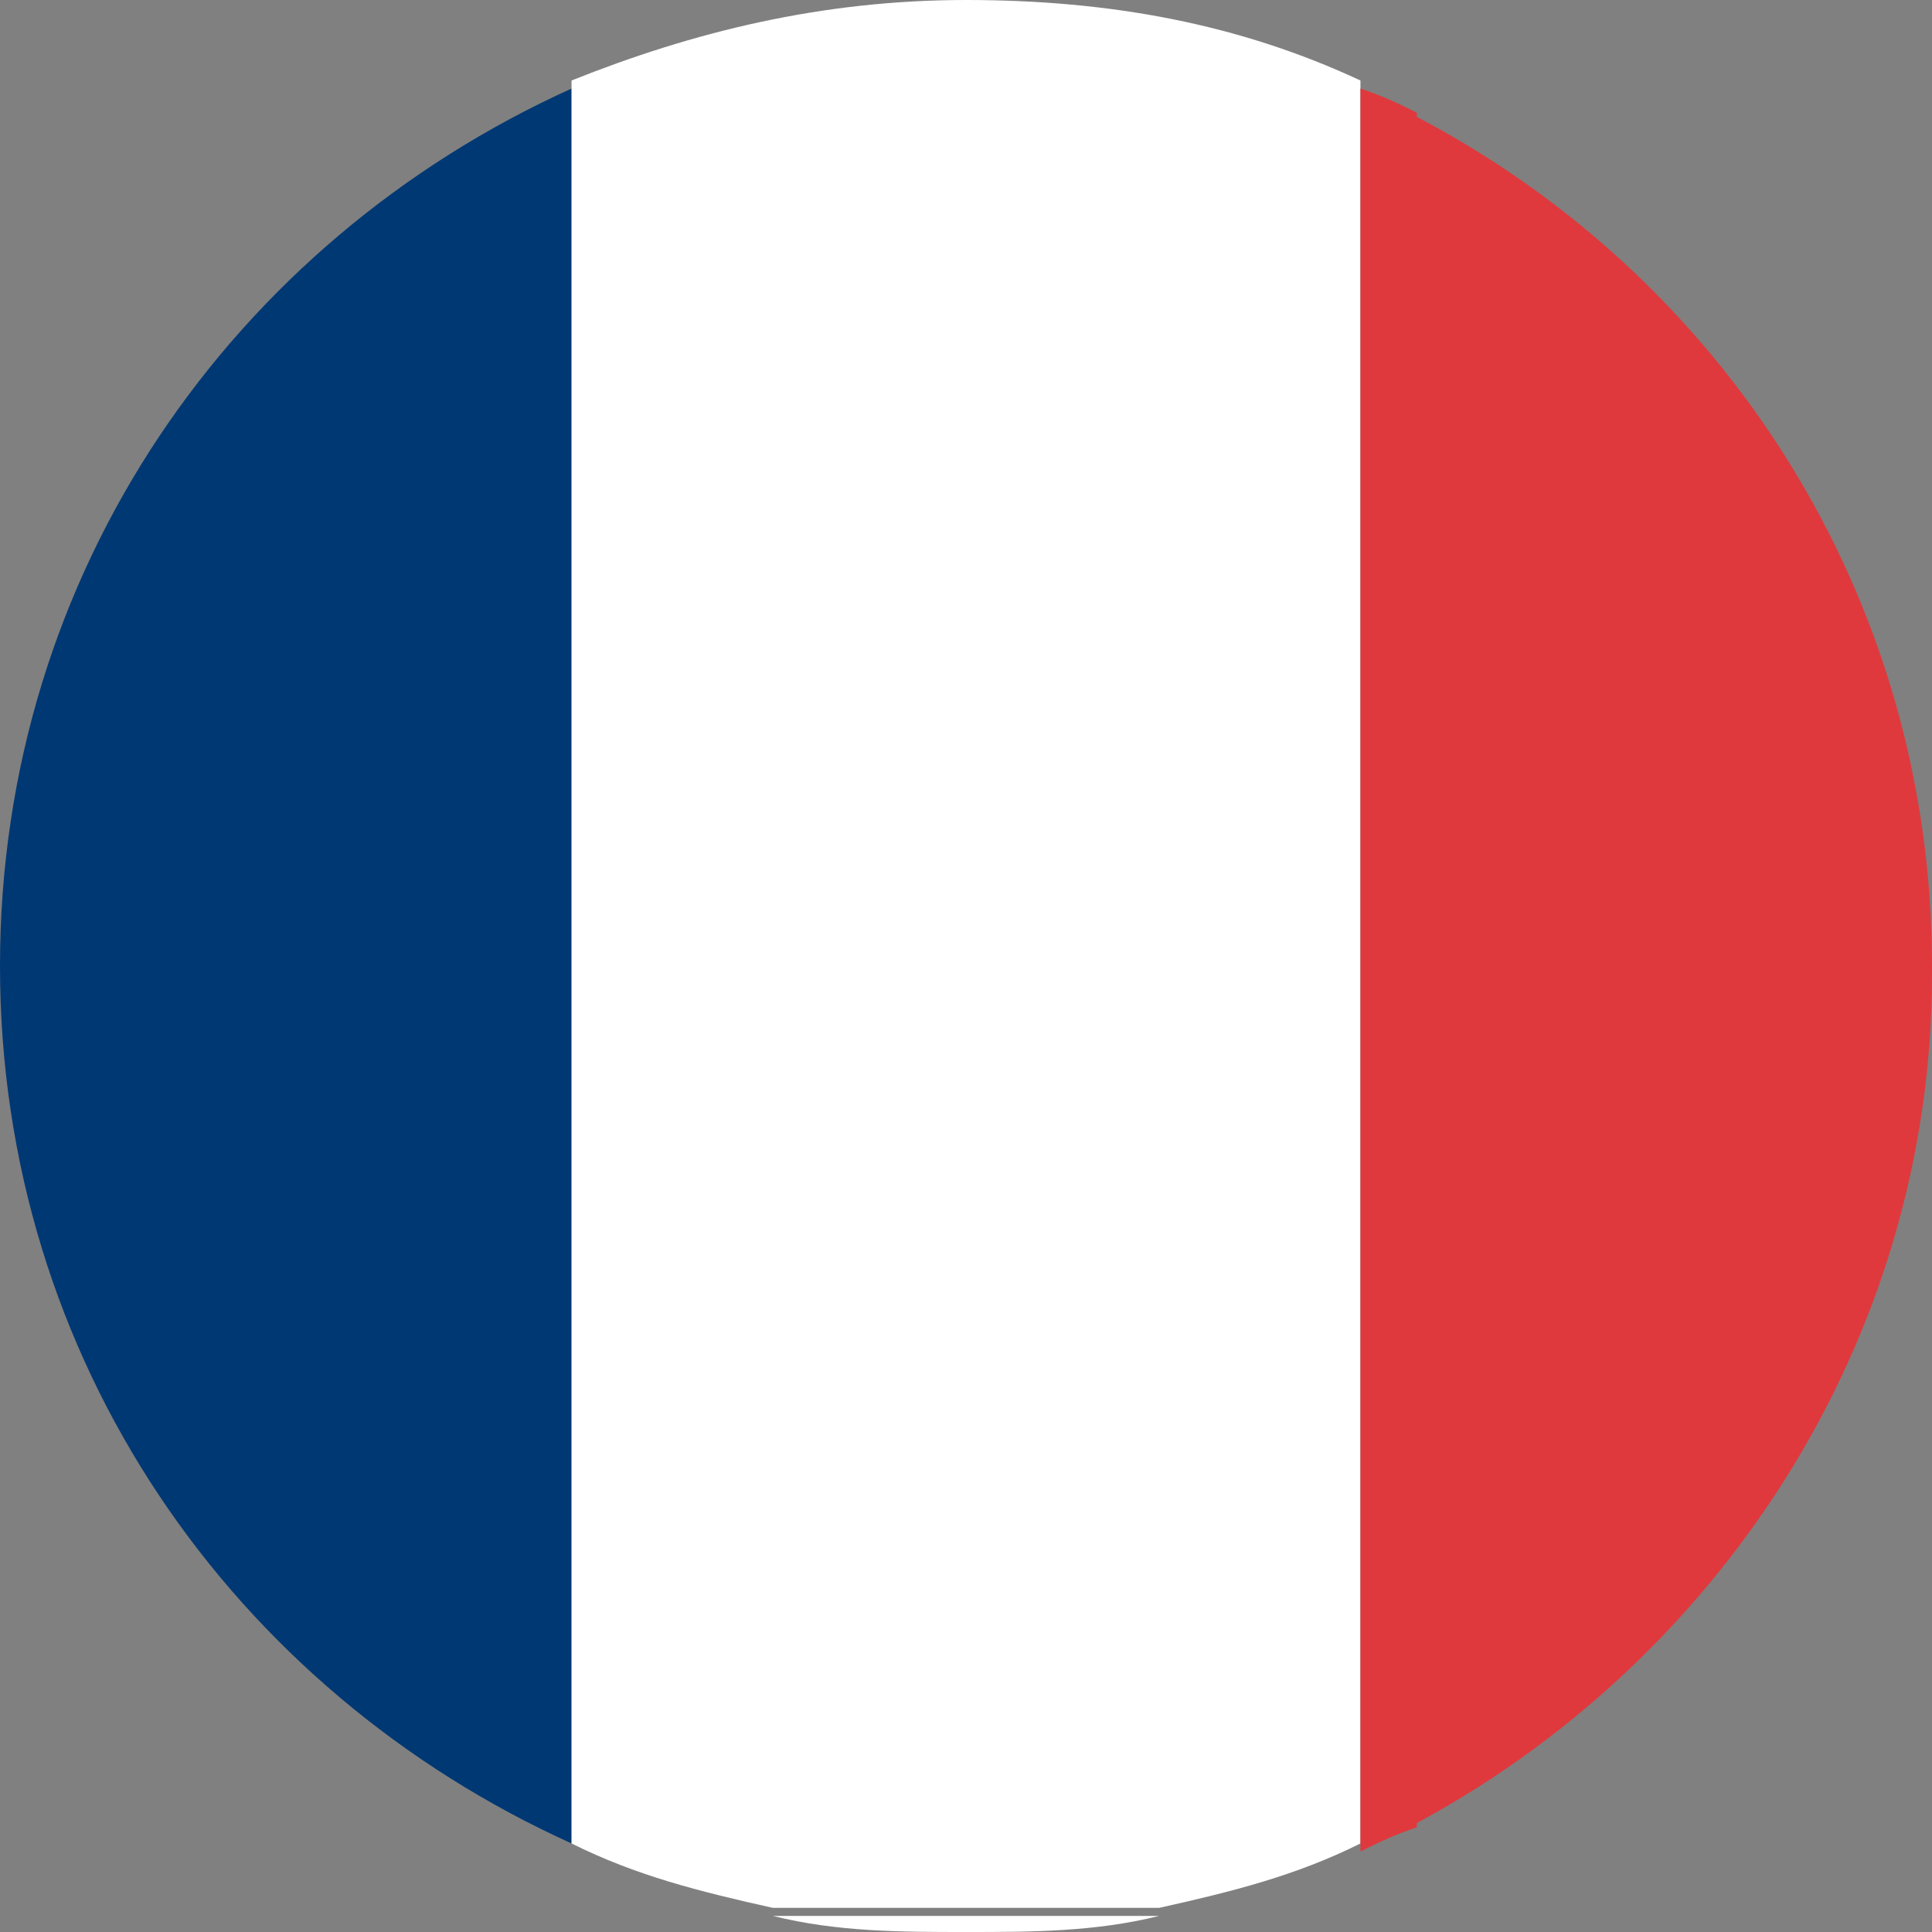
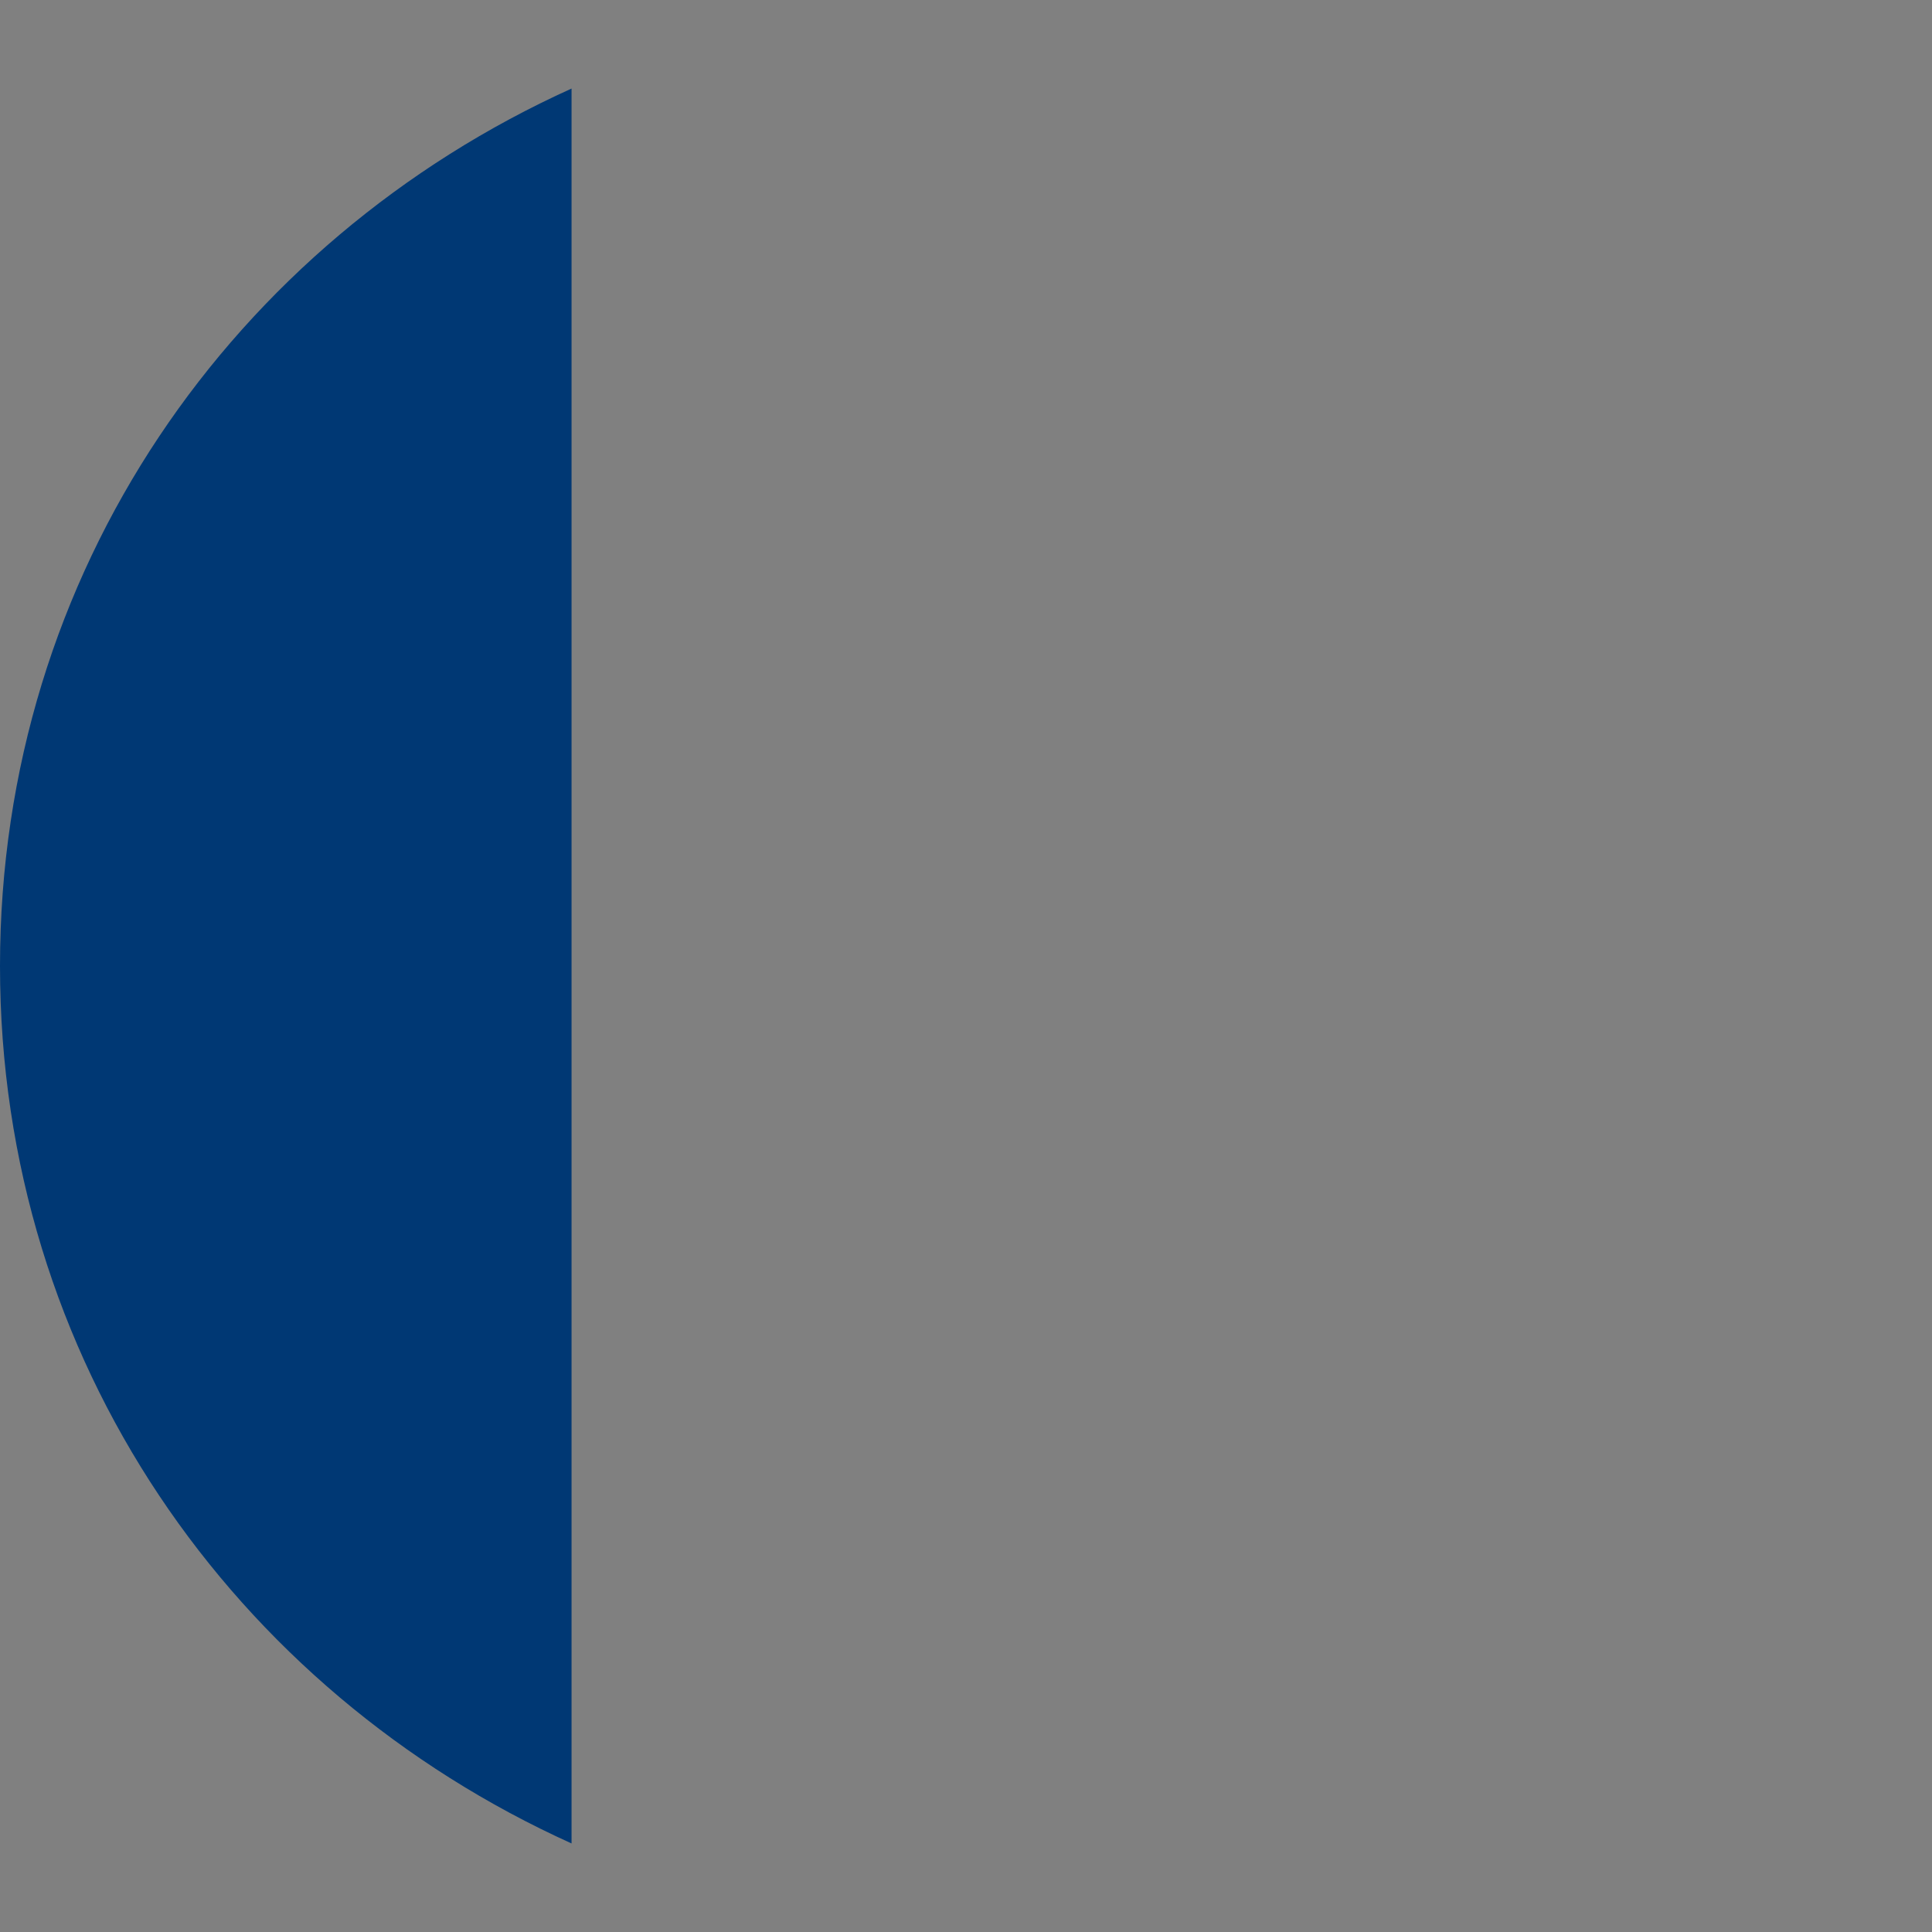
<svg xmlns="http://www.w3.org/2000/svg" id="Calque_1" data-name="Calque 1" version="1.1" viewBox="0 0 24 24">
  <rect x="0" y="0" width="24" height="24" fill="#808080" stroke="none" />
  <defs>
    <style>
      .cls-1 {
        fill: #df393d;
      }

      .cls-1, .cls-2, .cls-3 {
        stroke-width: 0px;
      }

      .cls-2 {
        fill: #003874;
      }

      .cls-3 {
        fill: #fff;
      }
    </style>
  </defs>
-   <path class="cls-3" d="M12,24c.8,0,1.6,0,2.4-.2h-4.8c.8.2,1.6.2,2.4.2Z" />
  <path class="cls-2" d="M0,12c0,4.9,2.9,9,7.1,10.9V1.1C2.9,3,0,7.1,0,12Z" />
-   <path class="cls-3" d="M16.9,1c-1.5-.7-3.1-1-4.9-1s-3.4.4-4.9,1v21.9c.8.4,1.6.6,2.5.8h4.8c.9-.2,1.7-.4,2.5-.8V1Z" />
-   <path class="cls-3" d="M7.1,22.9s0,0,0,0V1s0,0,0,0v21.9Z" />
-   <path class="cls-1" d="M24,12c0-4.6-2.6-8.6-6.5-10.6v21.3c3.8-2,6.5-6,6.5-10.6Z" />
-   <path class="cls-1" d="M16.9,23c.2-.1.4-.2.7-.3V1.4c-.2-.1-.4-.2-.7-.3v21.9Z" />
</svg>